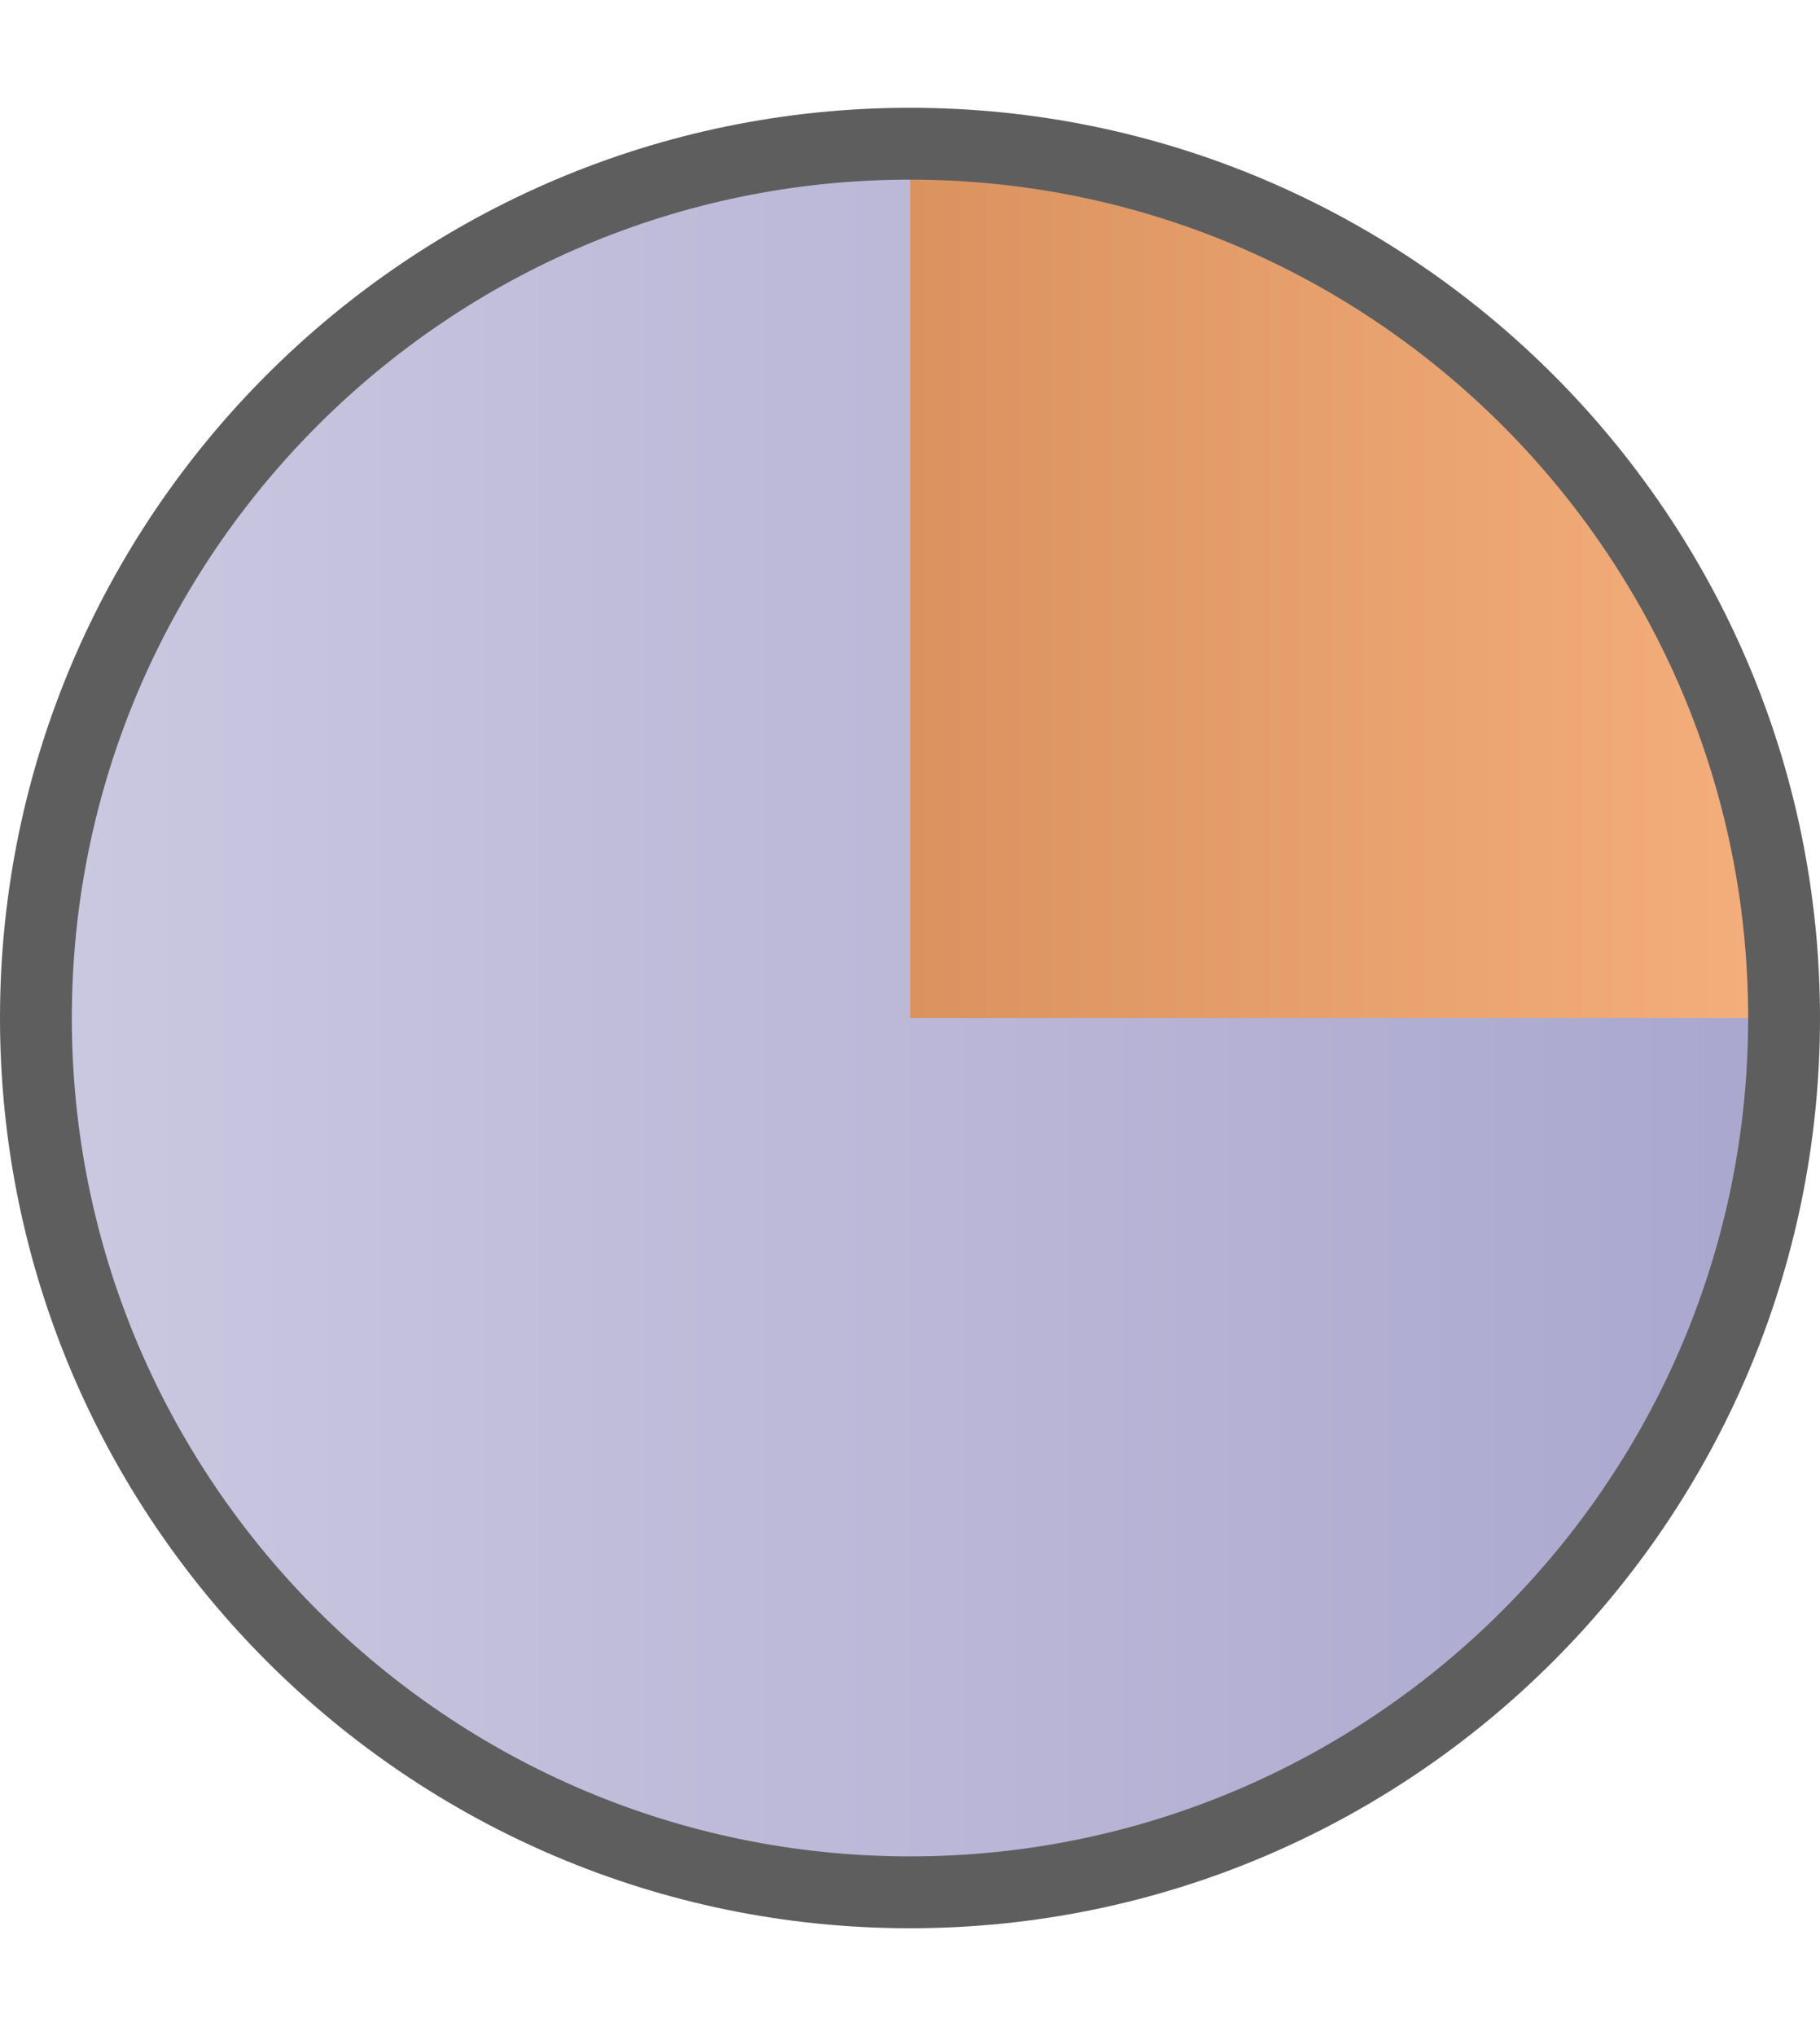
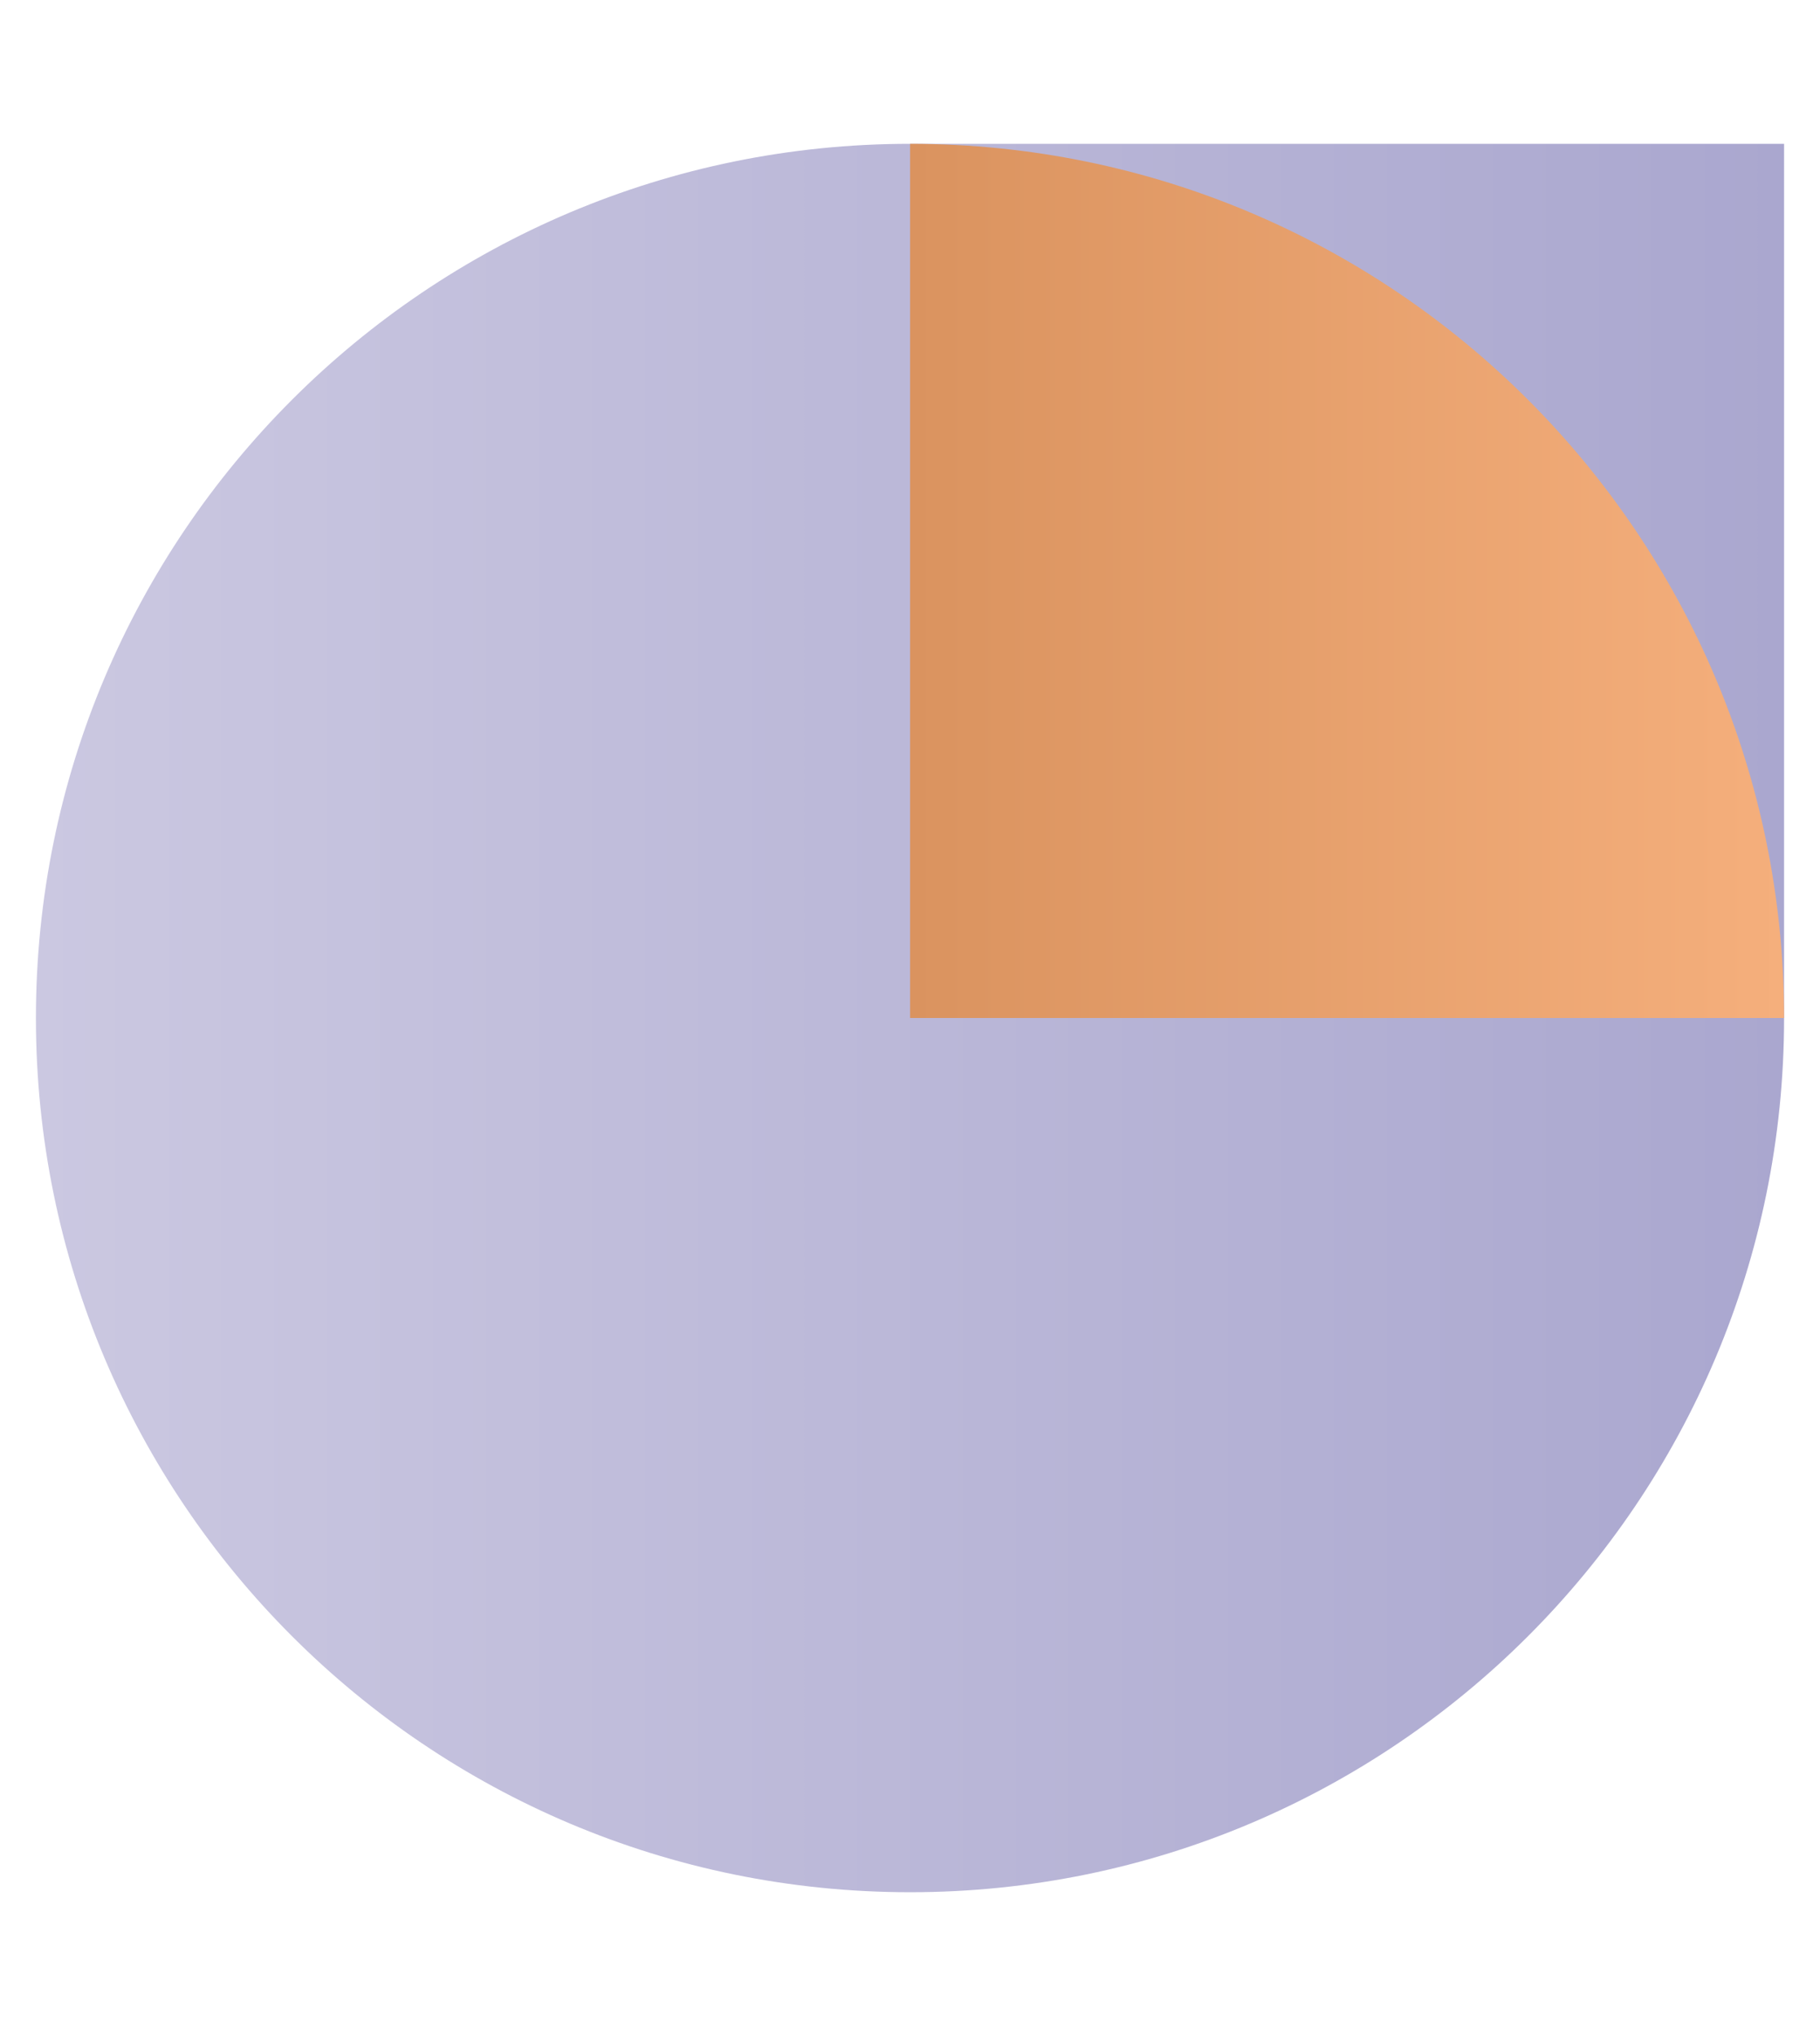
<svg xmlns="http://www.w3.org/2000/svg" id="Ebene_1" viewBox="0 0 76 85">
  <defs>
    <style>.cls-1{fill:url(#linear-gradient);}.cls-2{fill:#5e5e5f;}.cls-3{fill:url(#Neues_Verlaufsfeld_5);}</style>
    <linearGradient id="linear-gradient" x1="1.5" y1="42.5" x2="74.5" y2="42.5" gradientUnits="userSpaceOnUse">
      <stop offset="0" stop-color="#cbc8e1" />
      <stop offset="1" stop-color="#aaa7cf" />
    </linearGradient>
    <linearGradient id="Neues_Verlaufsfeld_5" x1="38.004" y1="24.252" x2="74.5" y2="24.252" gradientUnits="userSpaceOnUse">
      <stop offset="0" stop-color="#da935f" />
      <stop offset="1" stop-color="#f5af7c" />
    </linearGradient>
  </defs>
-   <path class="cls-1" d="M74.5,42.5c0,20.153-16.343,36.496-36.496,36.496C17.843,78.996,1.5,62.653,1.5,42.5,1.5,22.339,17.843,6.004,38.004,6.004v36.496h36.496Z" />
+   <path class="cls-1" d="M74.5,42.5c0,20.153-16.343,36.496-36.496,36.496C17.843,78.996,1.5,62.653,1.5,42.5,1.5,22.339,17.843,6.004,38.004,6.004h36.496Z" />
  <path class="cls-3" d="M74.5,42.5h-36.496V6.004c20.153,0,36.496,16.336,36.496,36.496Z" />
-   <path class="cls-2" d="M38,80.5C17.047,80.5,0,63.453,0,42.5S17.047,4.5,38,4.5s38,17.047,38,38-17.047,38-38,38ZM38,7.5C18.701,7.5,3,23.201,3,42.5s15.701,35,35,35,35-15.701,35-35S57.299,7.5,38,7.5Z" />
</svg>